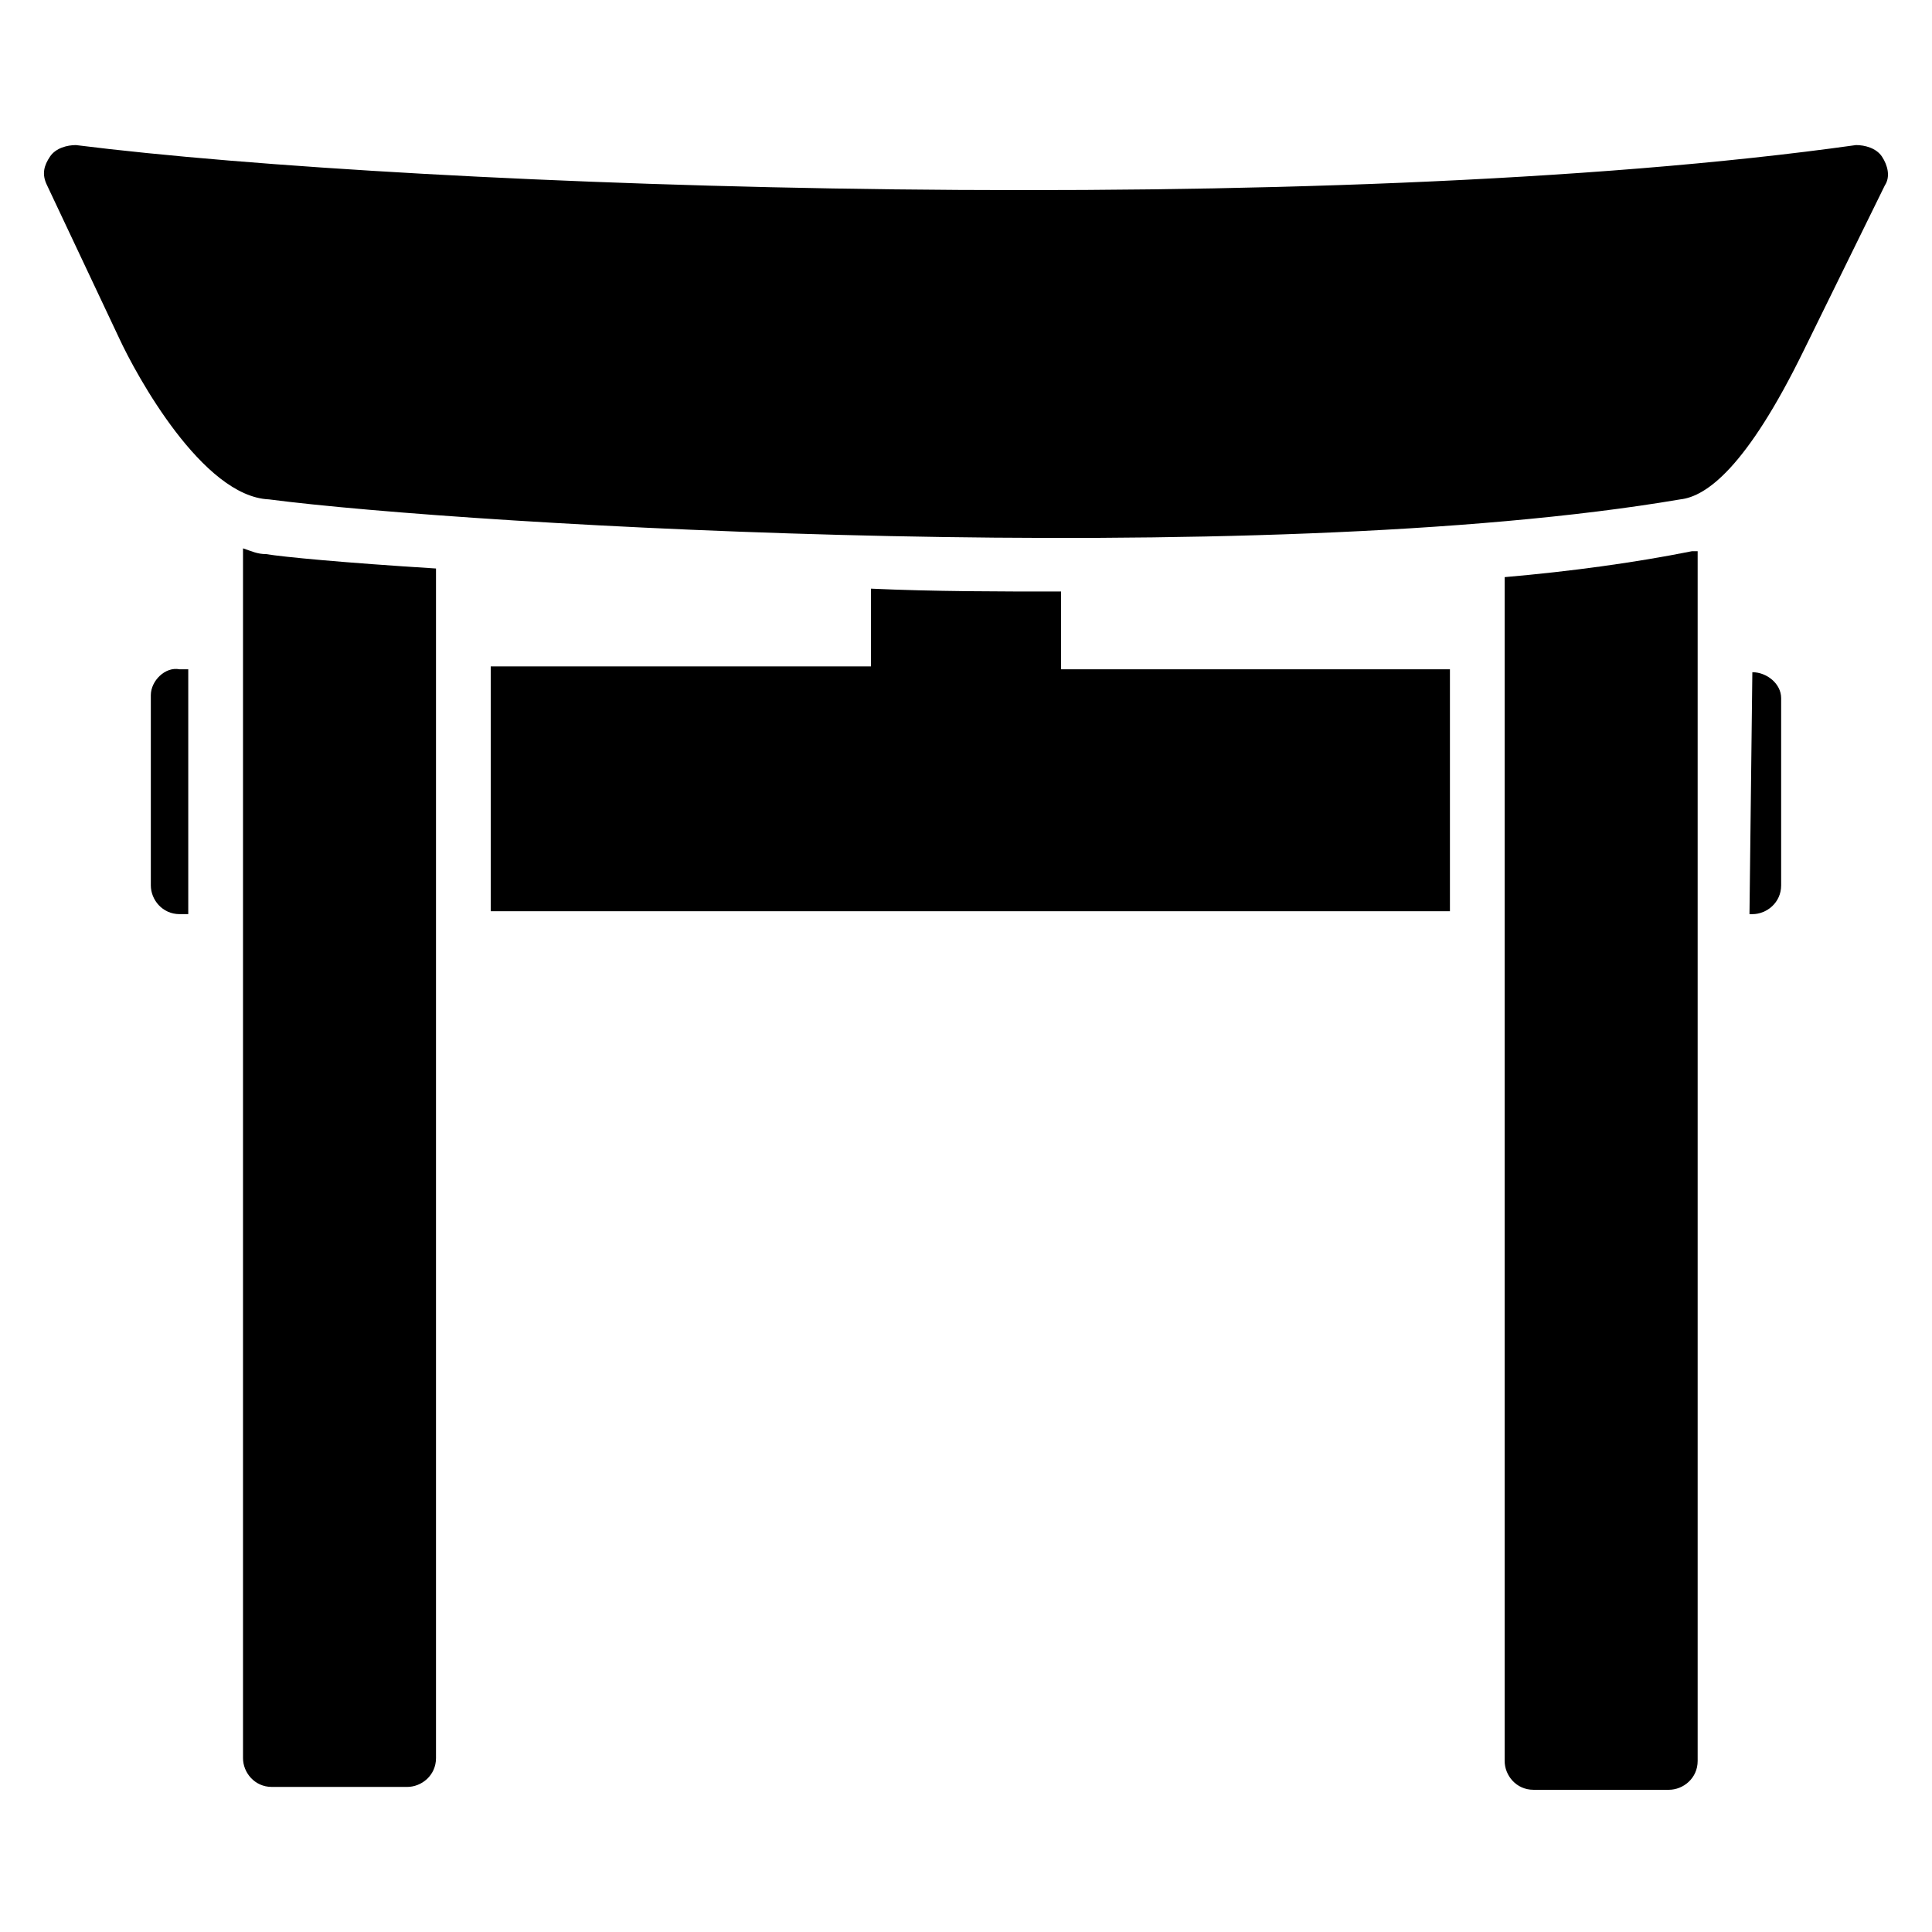
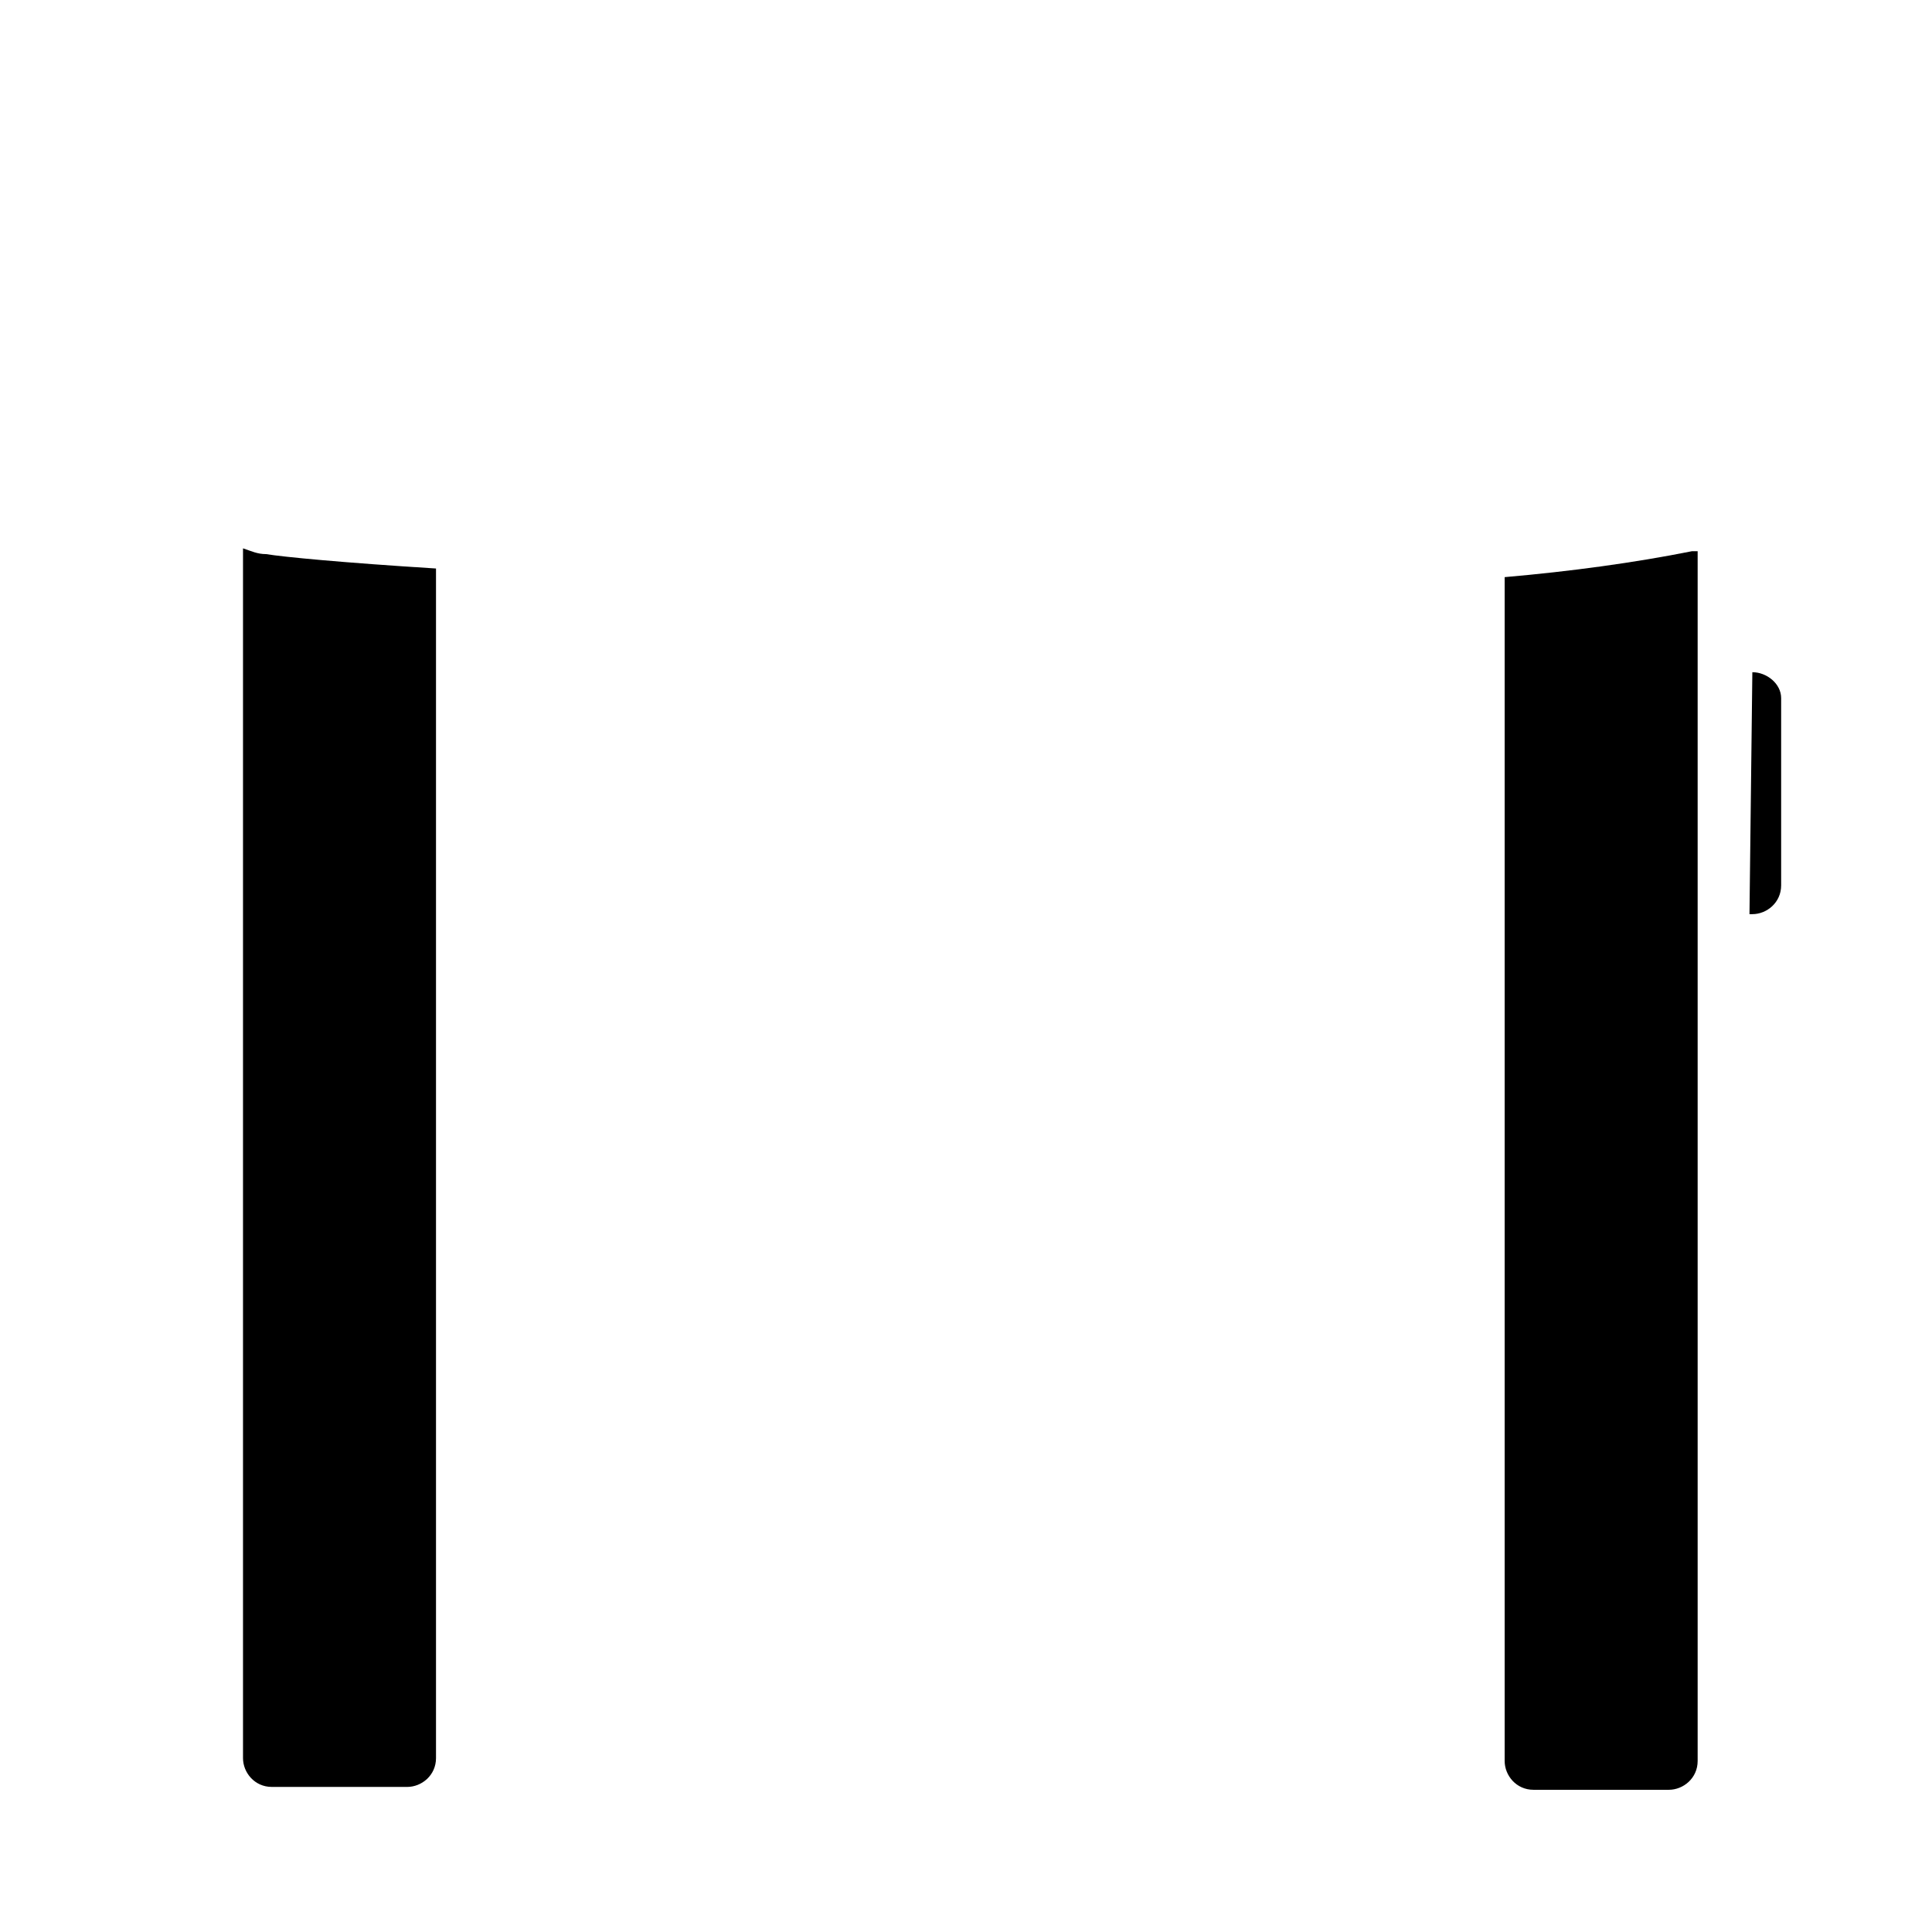
<svg xmlns="http://www.w3.org/2000/svg" fill="#000000" width="800px" height="800px" version="1.1" viewBox="144 144 512 512">
  <g>
-     <path d="m642.74 185.5c-1.527-2.289-4.582-3.055-6.871-3.055-141.22 19.852-380.91 11.453-471.75 0.004-2.289 0-5.344 0.762-6.871 3.055-1.527 2.289-2.289 4.578-0.762 7.633l19.082 40.457c4.582 9.922 22.137 41.984 39.695 42.746 52.672 6.871 261.83 19.082 374.04 0 6.871-0.762 17.559-8.398 32.824-39.695l21.375-43.512c1.523-2.289 0.762-5.34-0.766-7.633z" />
-     <path d="m183.97 328.24v50.383c0 3.816 3.055 7.633 7.633 7.633h2.289v-64.883h-2.289c-3.816-0.766-7.633 3.051-7.633 6.867z" />
-     <path d="m425.19 300.76c-16.793 0-33.586 0-50.383-0.762v20.609h-100.76v64.883h254.2v-64.121l-103.05 0.004z" />
    <path d="m608.39 322.14-0.762 64.121h0.762c3.816 0 7.633-3.055 7.633-7.633v-49.617c0.004-3.816-3.812-6.871-7.633-6.871z" />
    <path d="m208.4 289.31v320.61c0 3.816 3.055 7.633 7.633 7.633h35.879c3.816 0 7.633-3.055 7.633-7.633v-315.26c-24.426-1.527-40.457-3.055-45.039-3.816-2.289 0-3.816-0.762-6.106-1.527z" />
    <path d="m542.75 296.95v313.73c0 3.816 3.055 7.633 7.633 7.633h35.879c3.816 0 7.633-3.055 7.633-7.633v-320.6h-1.527c-15.27 3.051-32.062 5.34-49.617 6.867z" />
  </g>
</svg>